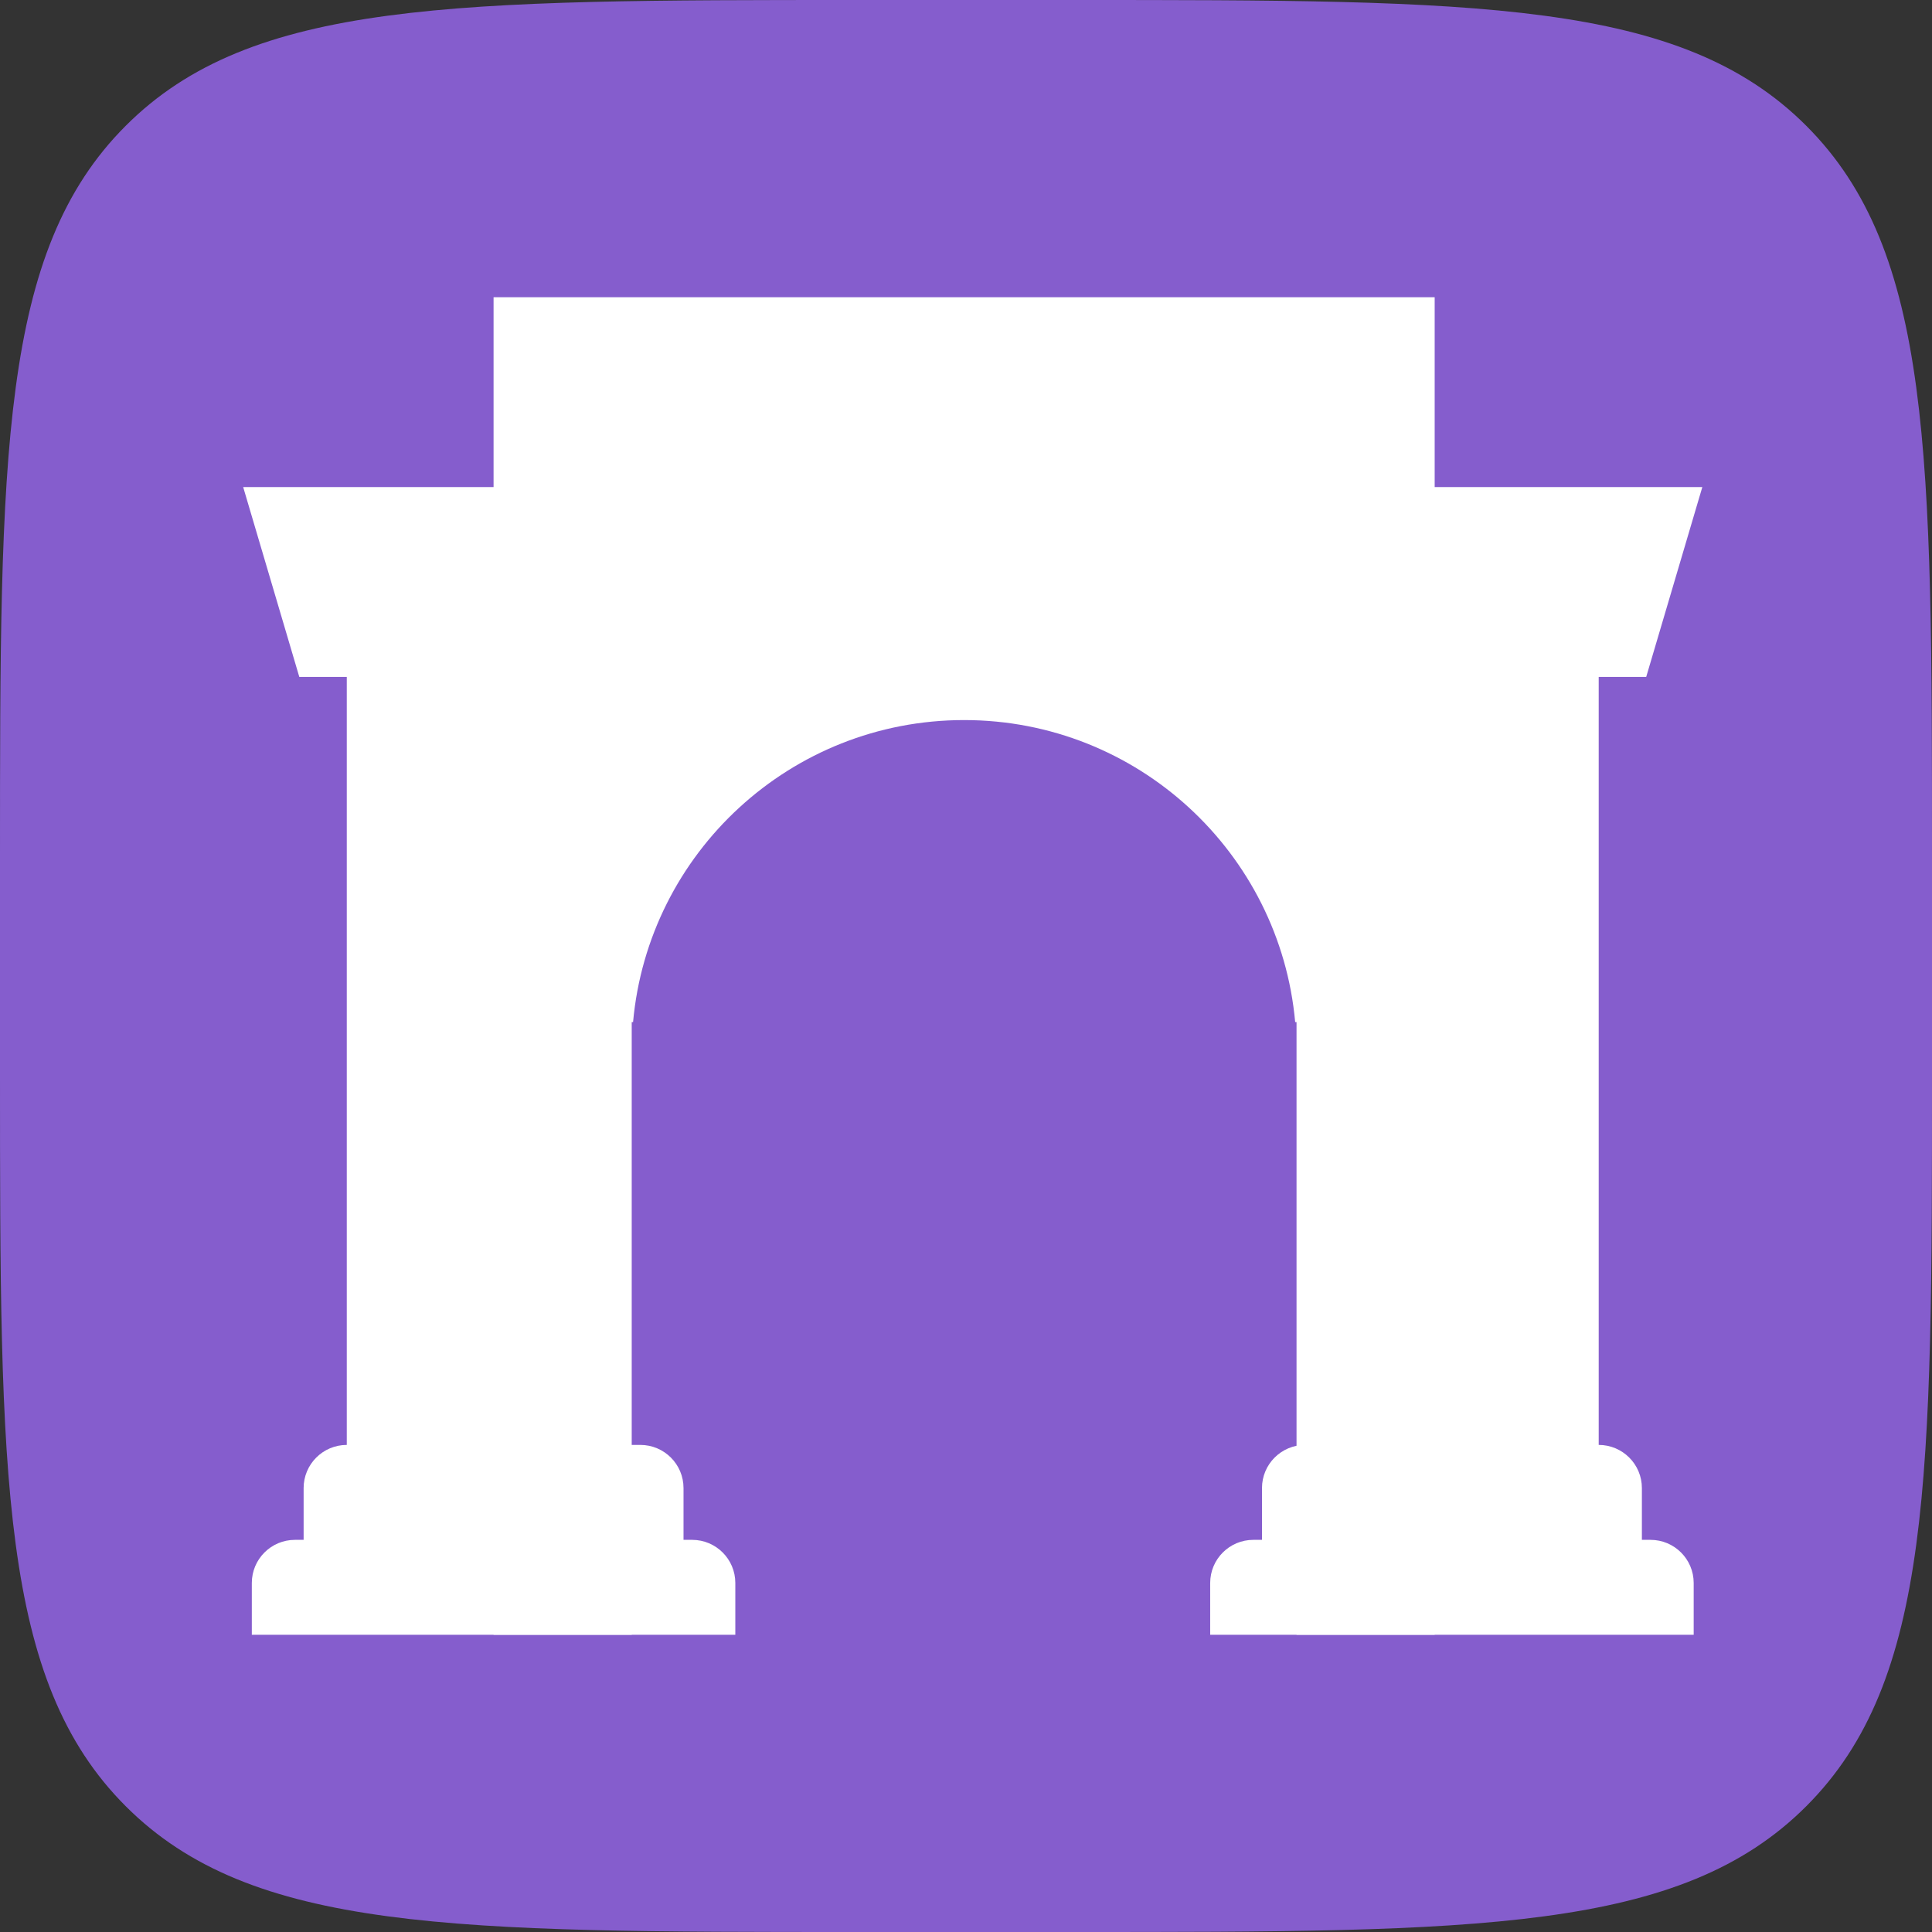
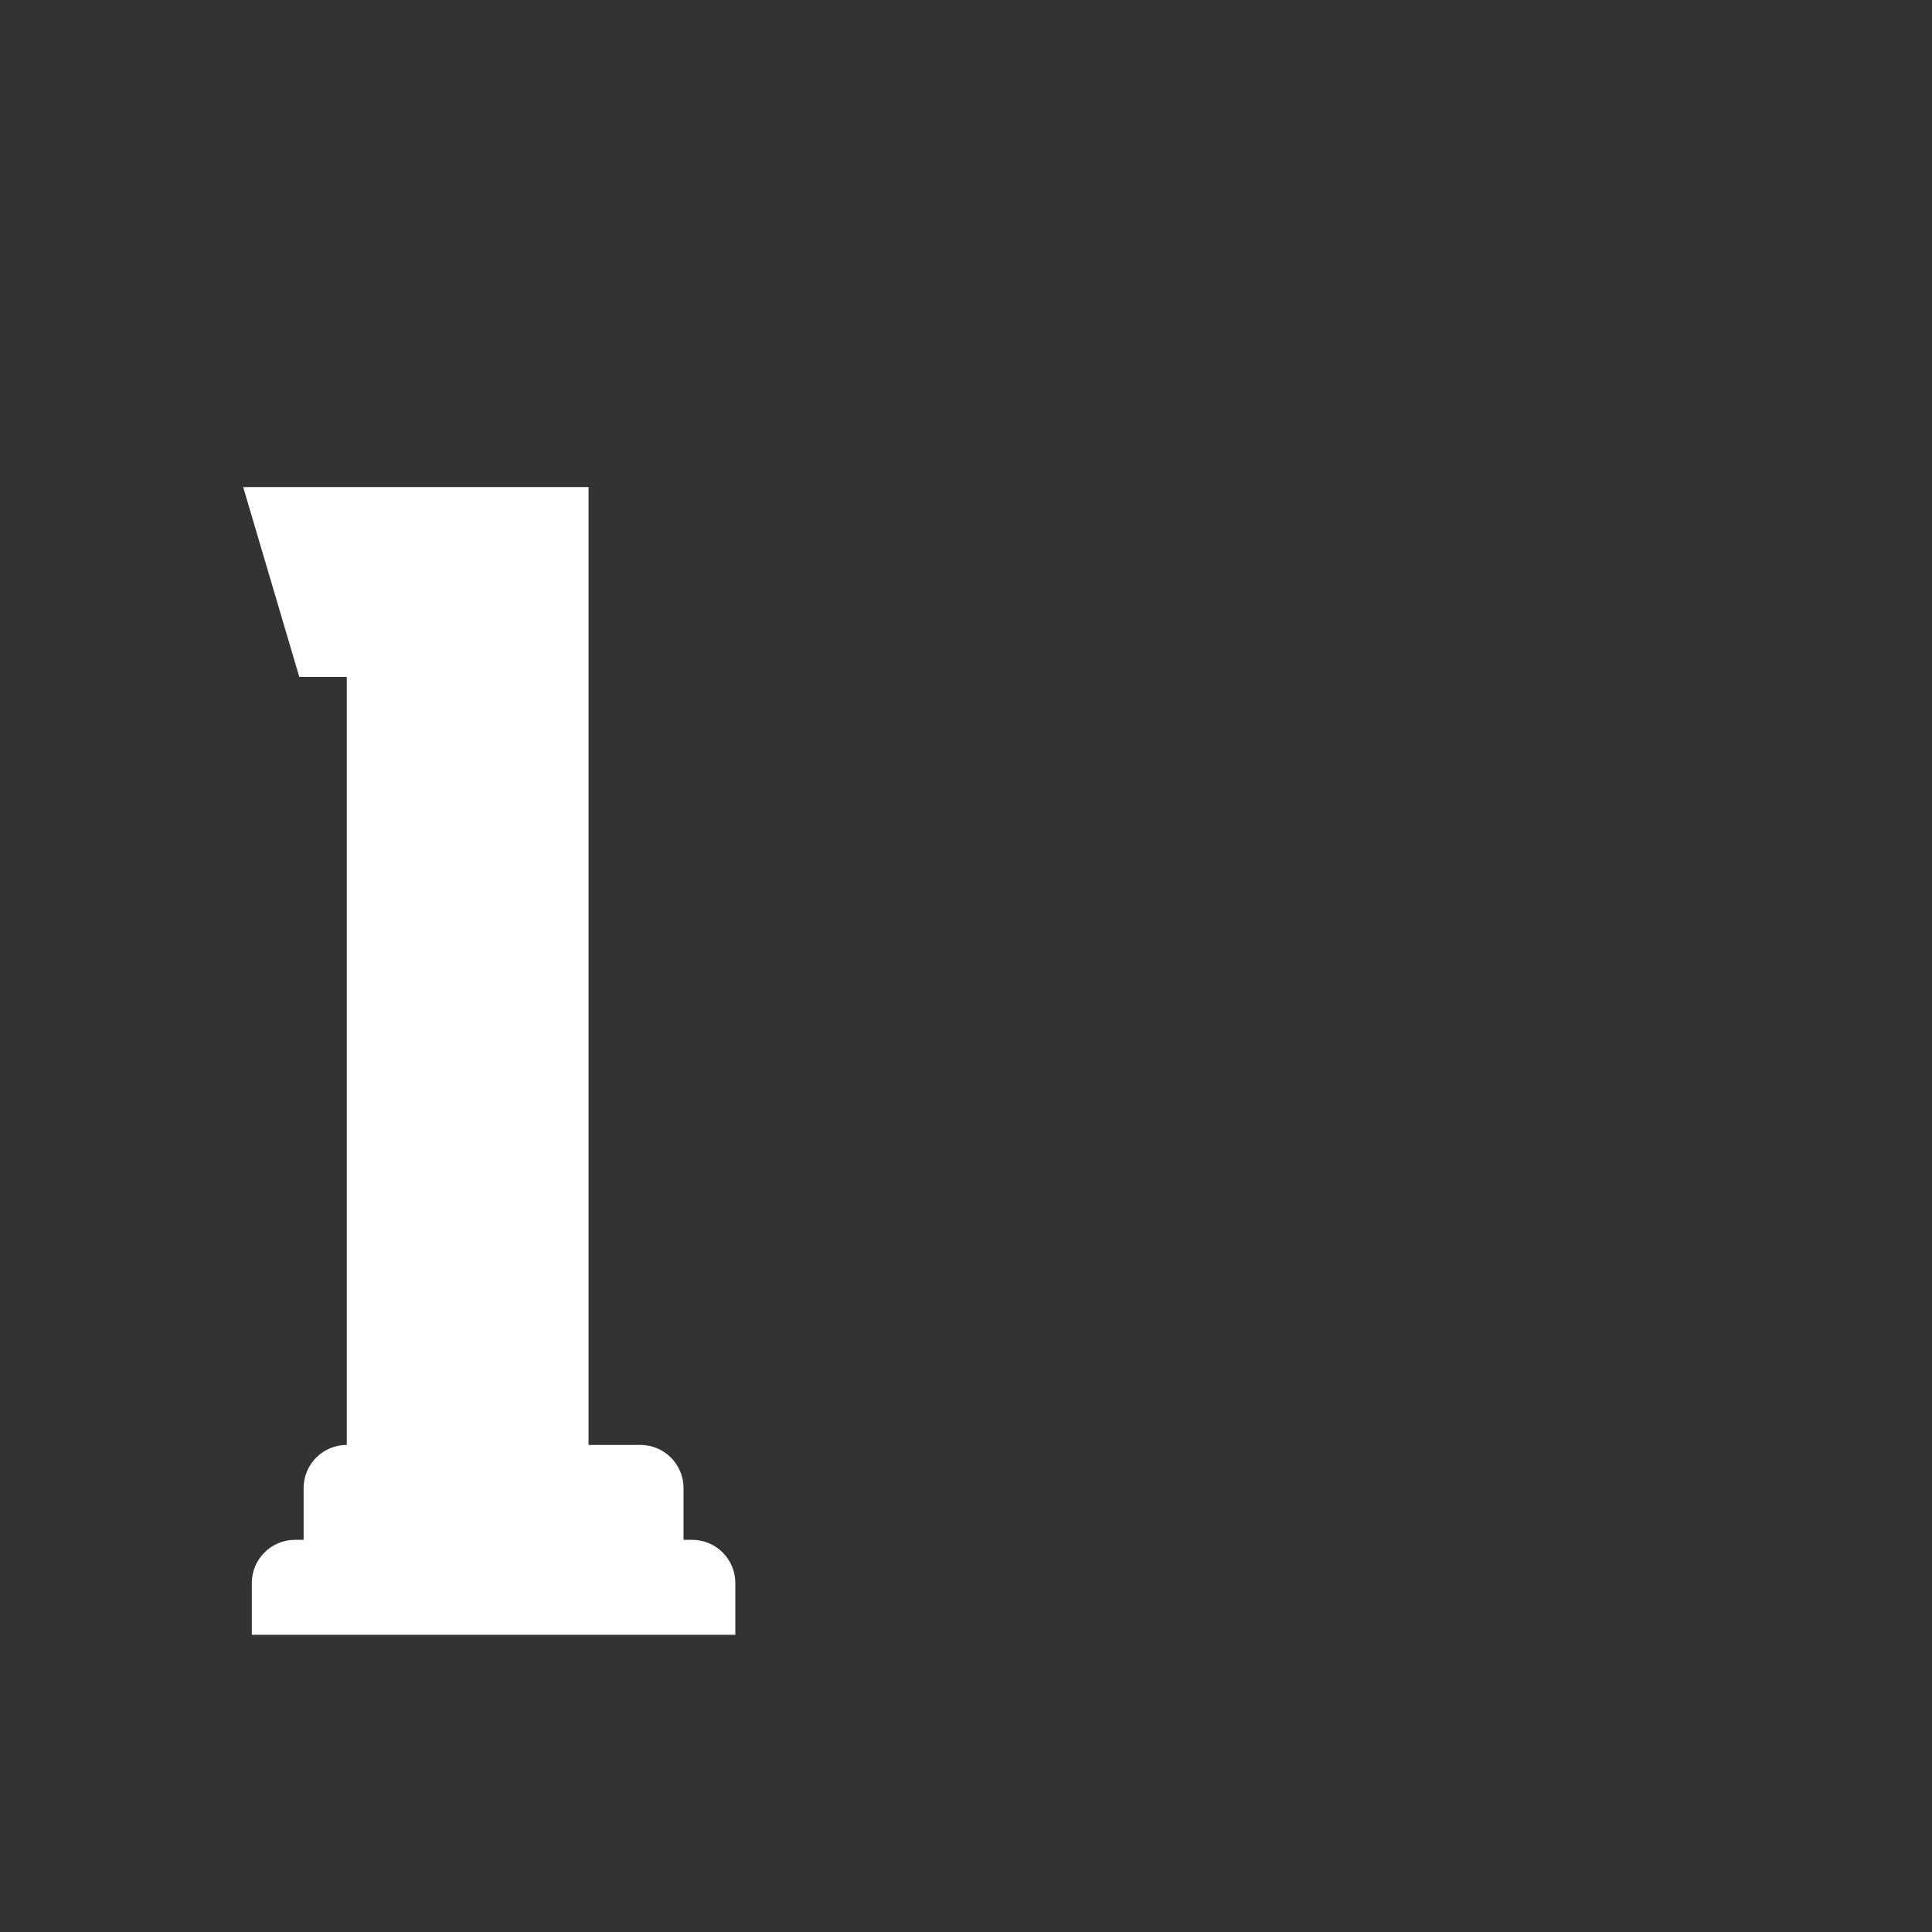
<svg xmlns="http://www.w3.org/2000/svg" width="123" height="123" viewBox="0 0 123 123" fill="none">
  <rect x="0" y="0" width="123" height="123" fill="#333333" stroke="none" />
-   <path d="M0 54.667C0 28.897 0 16.012 8.006 8.006C16.012 0 28.897 0 54.667 0H68.333C94.103 0 106.989 0 114.994 8.006C123 16.012 123 28.897 123 54.667V68.333C123 94.103 123 106.989 114.994 114.994C106.989 123 94.103 123 68.333 123H54.667C28.897 123 16.012 123 8.006 114.994C0 106.989 0 94.103 0 68.333V54.667Z" fill="#855DCD" />
-   <path d="M31.423 18.923H91.338V104.077H82.543V65.071H82.457C81.484 54.29 72.419 45.843 61.38 45.843C50.341 45.843 41.276 54.29 40.304 65.071H40.218V104.077H31.423V18.923Z" fill="white" />
  <path d="M15.482 31.009L19.055 43.096H22.078V91.99C20.561 91.99 19.33 93.22 19.33 94.737V98.034H18.78C17.263 98.034 16.032 99.263 16.032 100.78V104.077H46.814V100.78C46.814 99.263 45.583 98.034 44.066 98.034H43.516V94.737C43.516 93.22 42.285 91.99 40.767 91.99H37.469V31.009H15.482Z" fill="white" />
-   <path d="M83.093 91.99C81.575 91.99 80.344 93.22 80.344 94.737V98.034H79.794C78.276 98.034 77.046 99.263 77.046 100.78V104.077H107.828V100.78C107.828 99.263 106.597 98.034 105.079 98.034H104.53V94.737C104.53 93.22 103.299 91.99 101.781 91.99V43.096H104.805L108.378 31.009H86.391V91.99H83.093Z" fill="white" />
</svg>